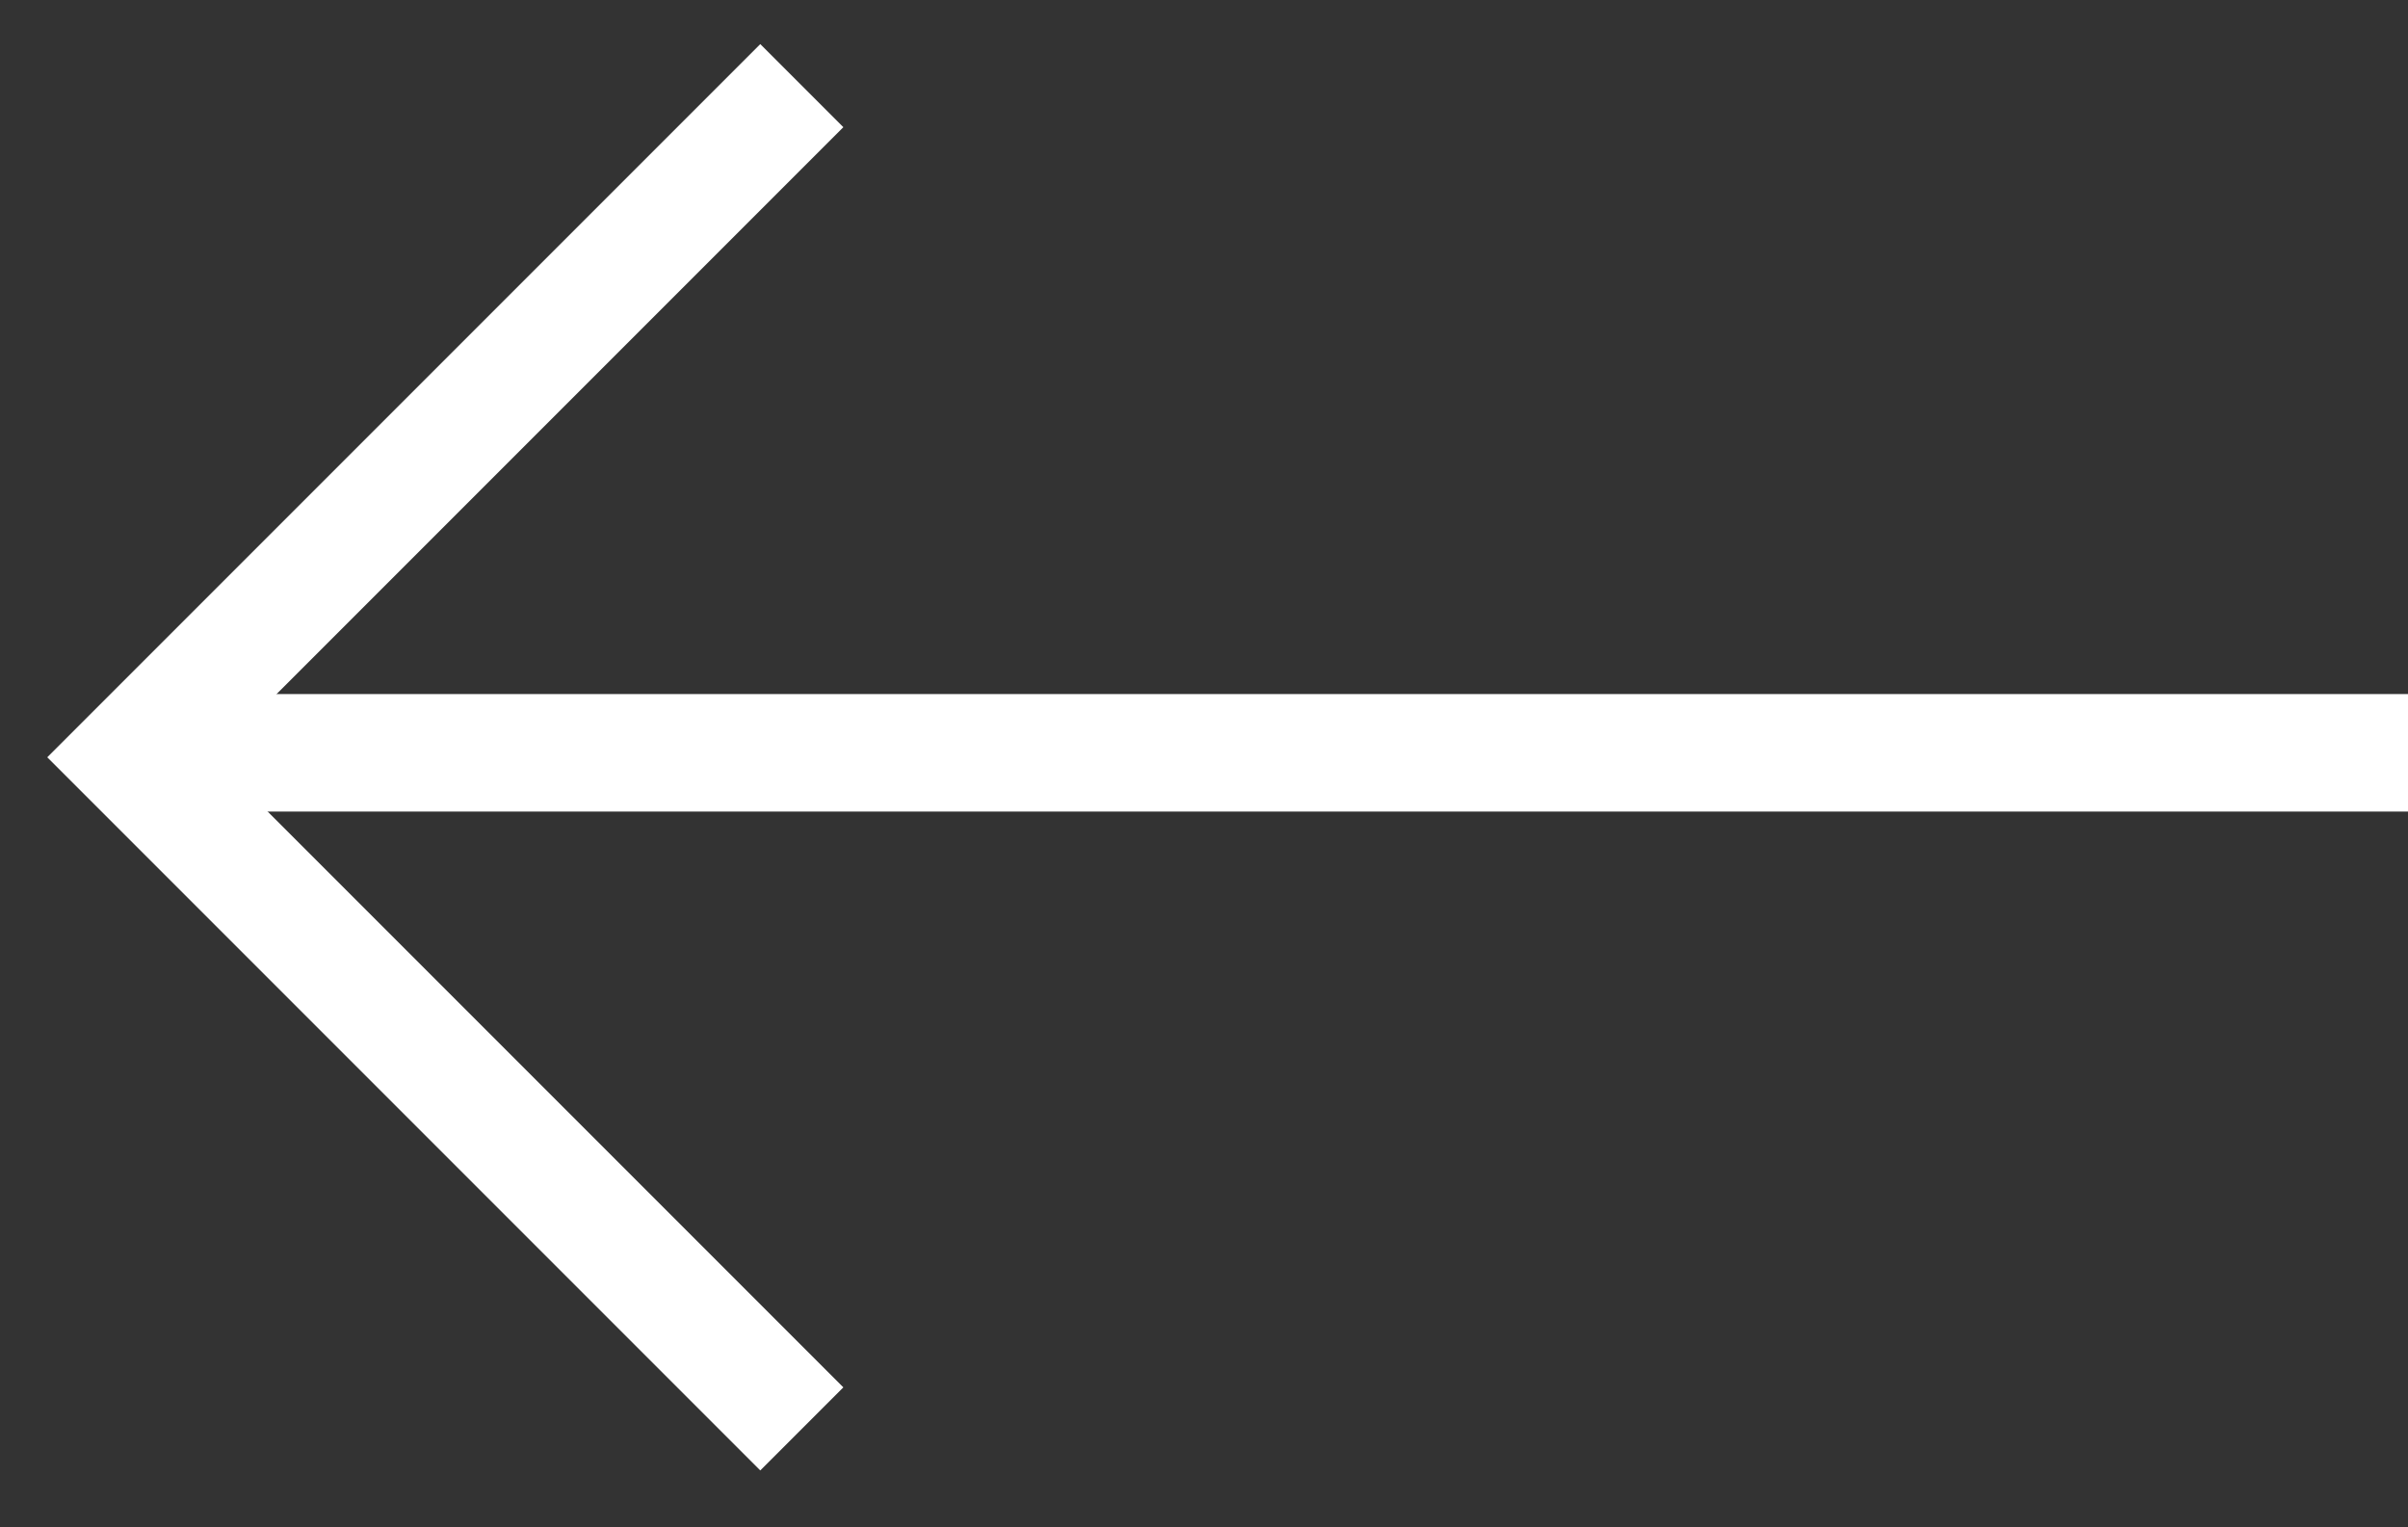
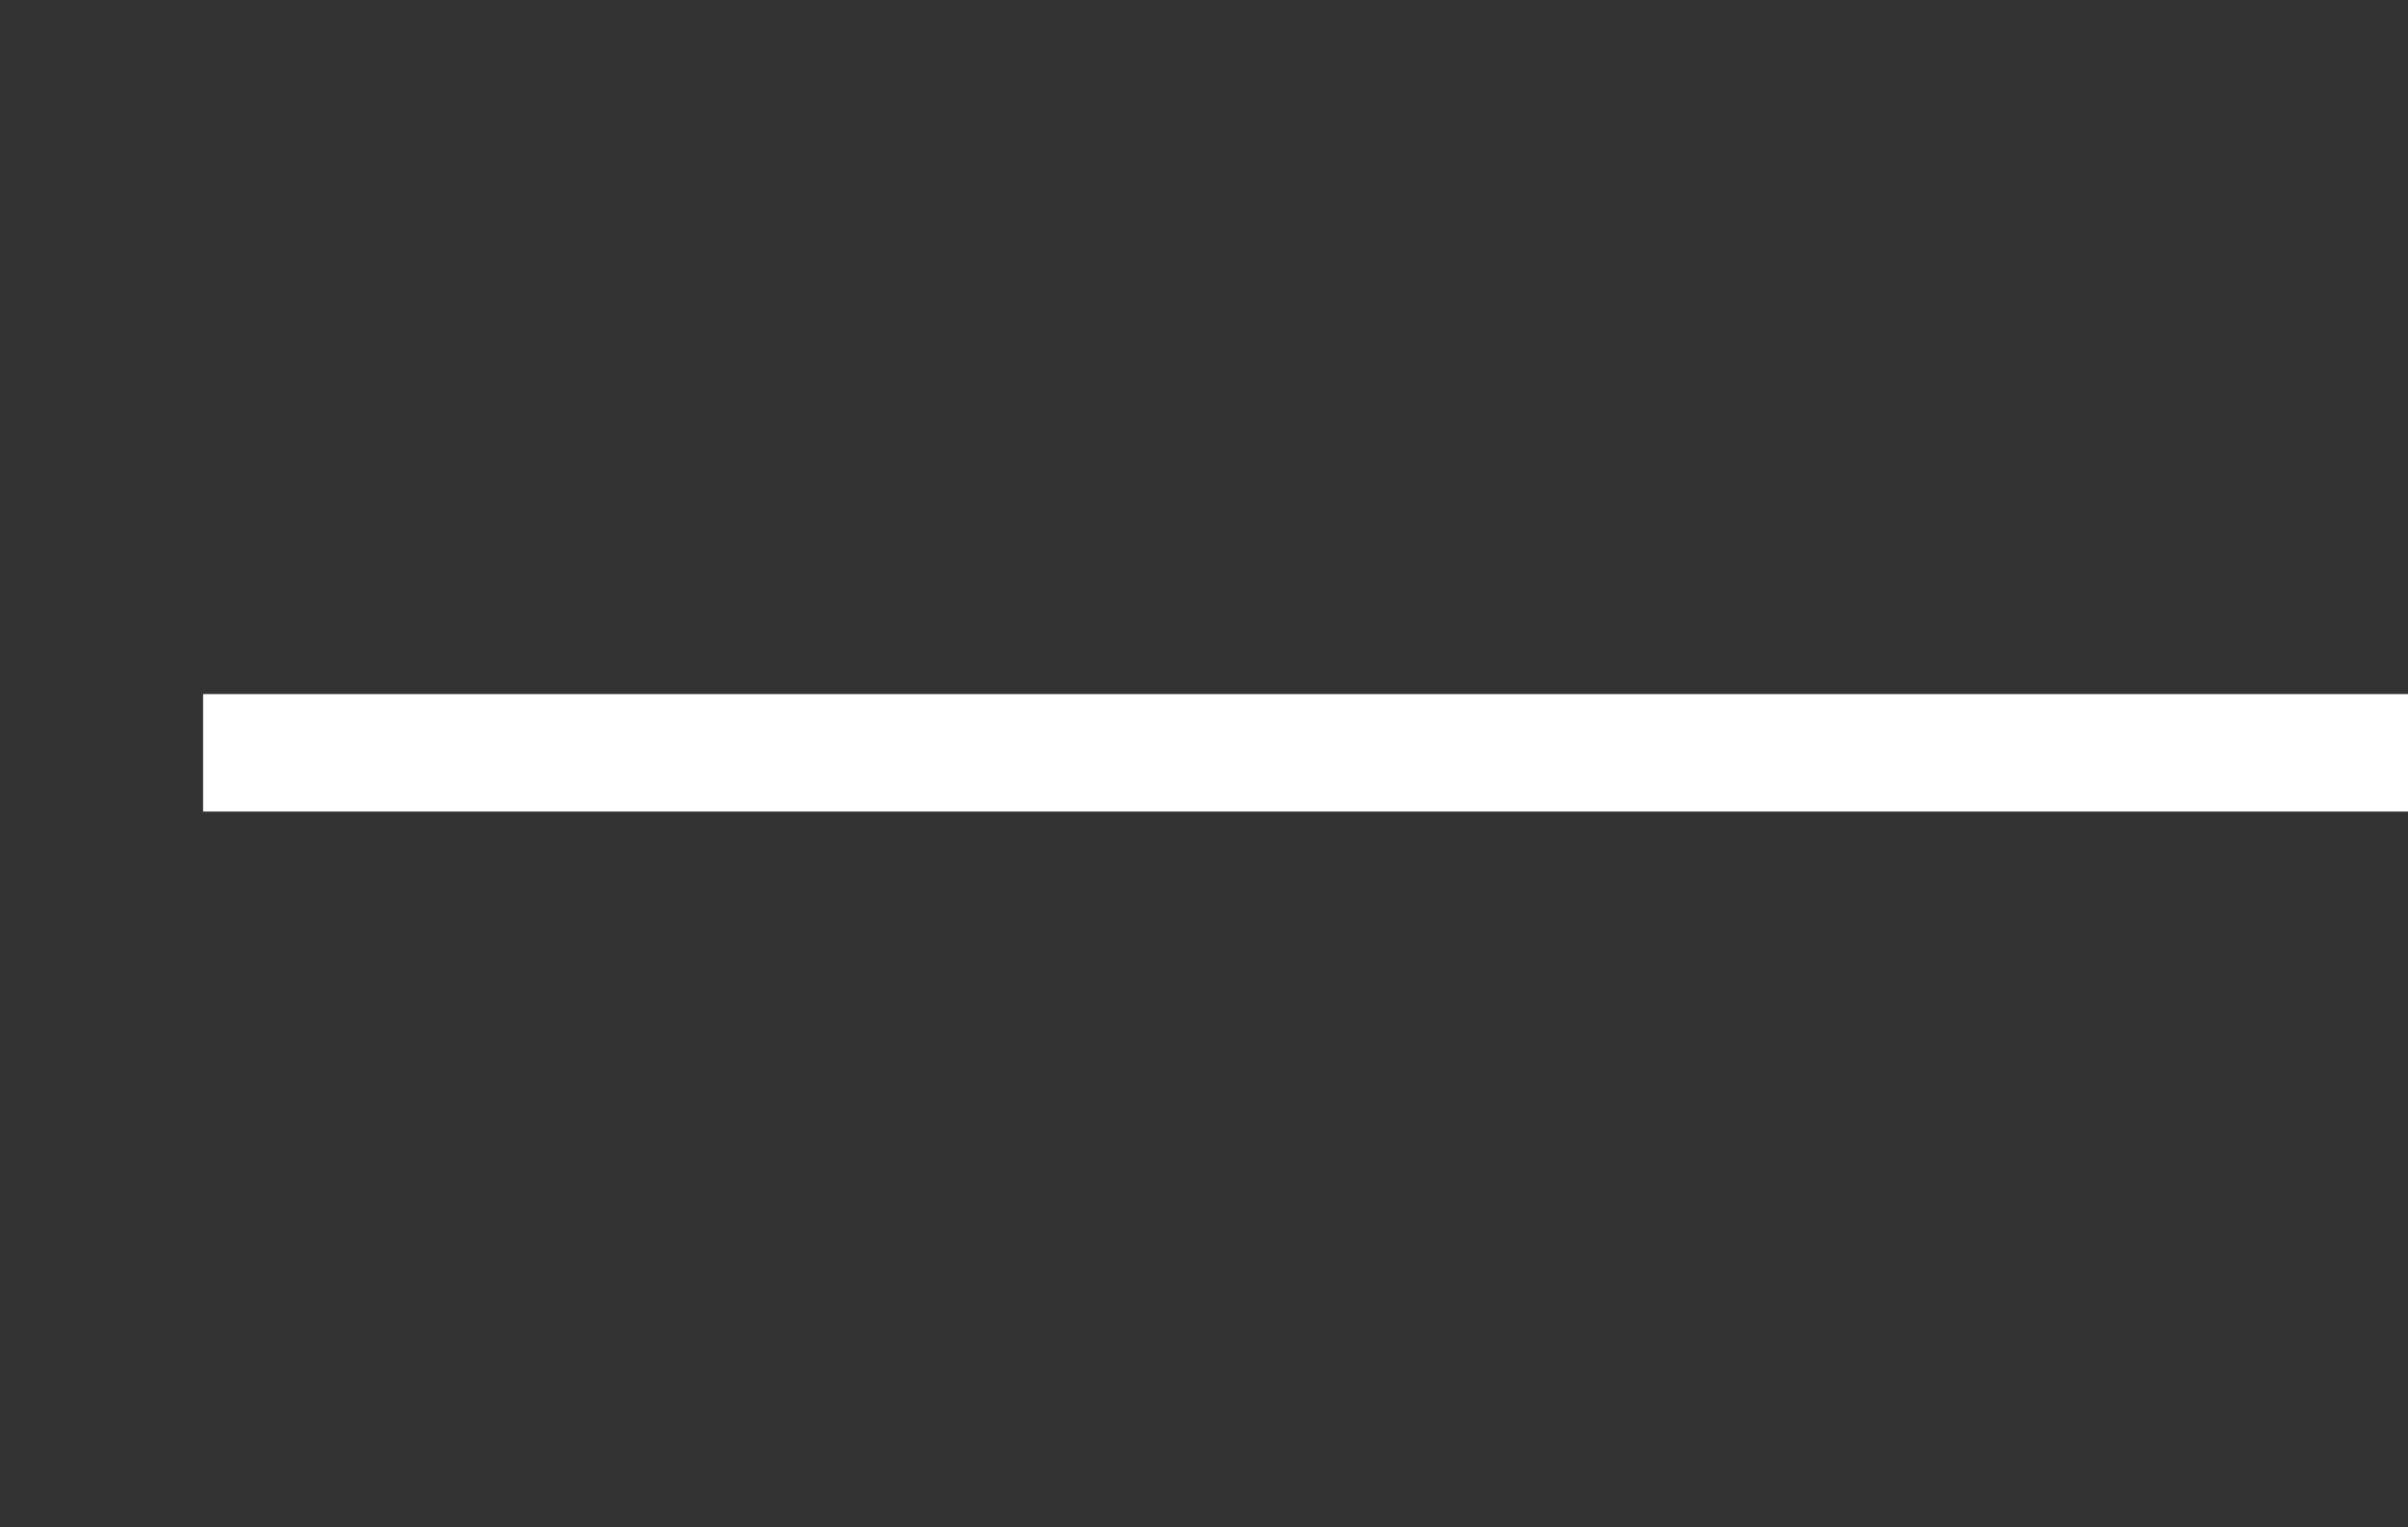
<svg xmlns="http://www.w3.org/2000/svg" version="1.1" id="圖層_1" x="0px" y="0px" width="41px" height="26px" viewBox="0 0 41 26" enable-background="new 0 0 41 26" xml:space="preserve">
  <rect x="0" y="0" width="41" height="26" fill="#333333" stroke="none" />
  <g>
    <path fill="none" stroke="#FFFFFF" stroke-width="2" stroke-miterlimit="2.366" d="M41,12.815H3.458" />
-     <path fill="none" stroke="#FFFFFF" stroke-width="2" d="M13.652,24.324L2.219,12.891L13.652,1.458" />
  </g>
</svg>